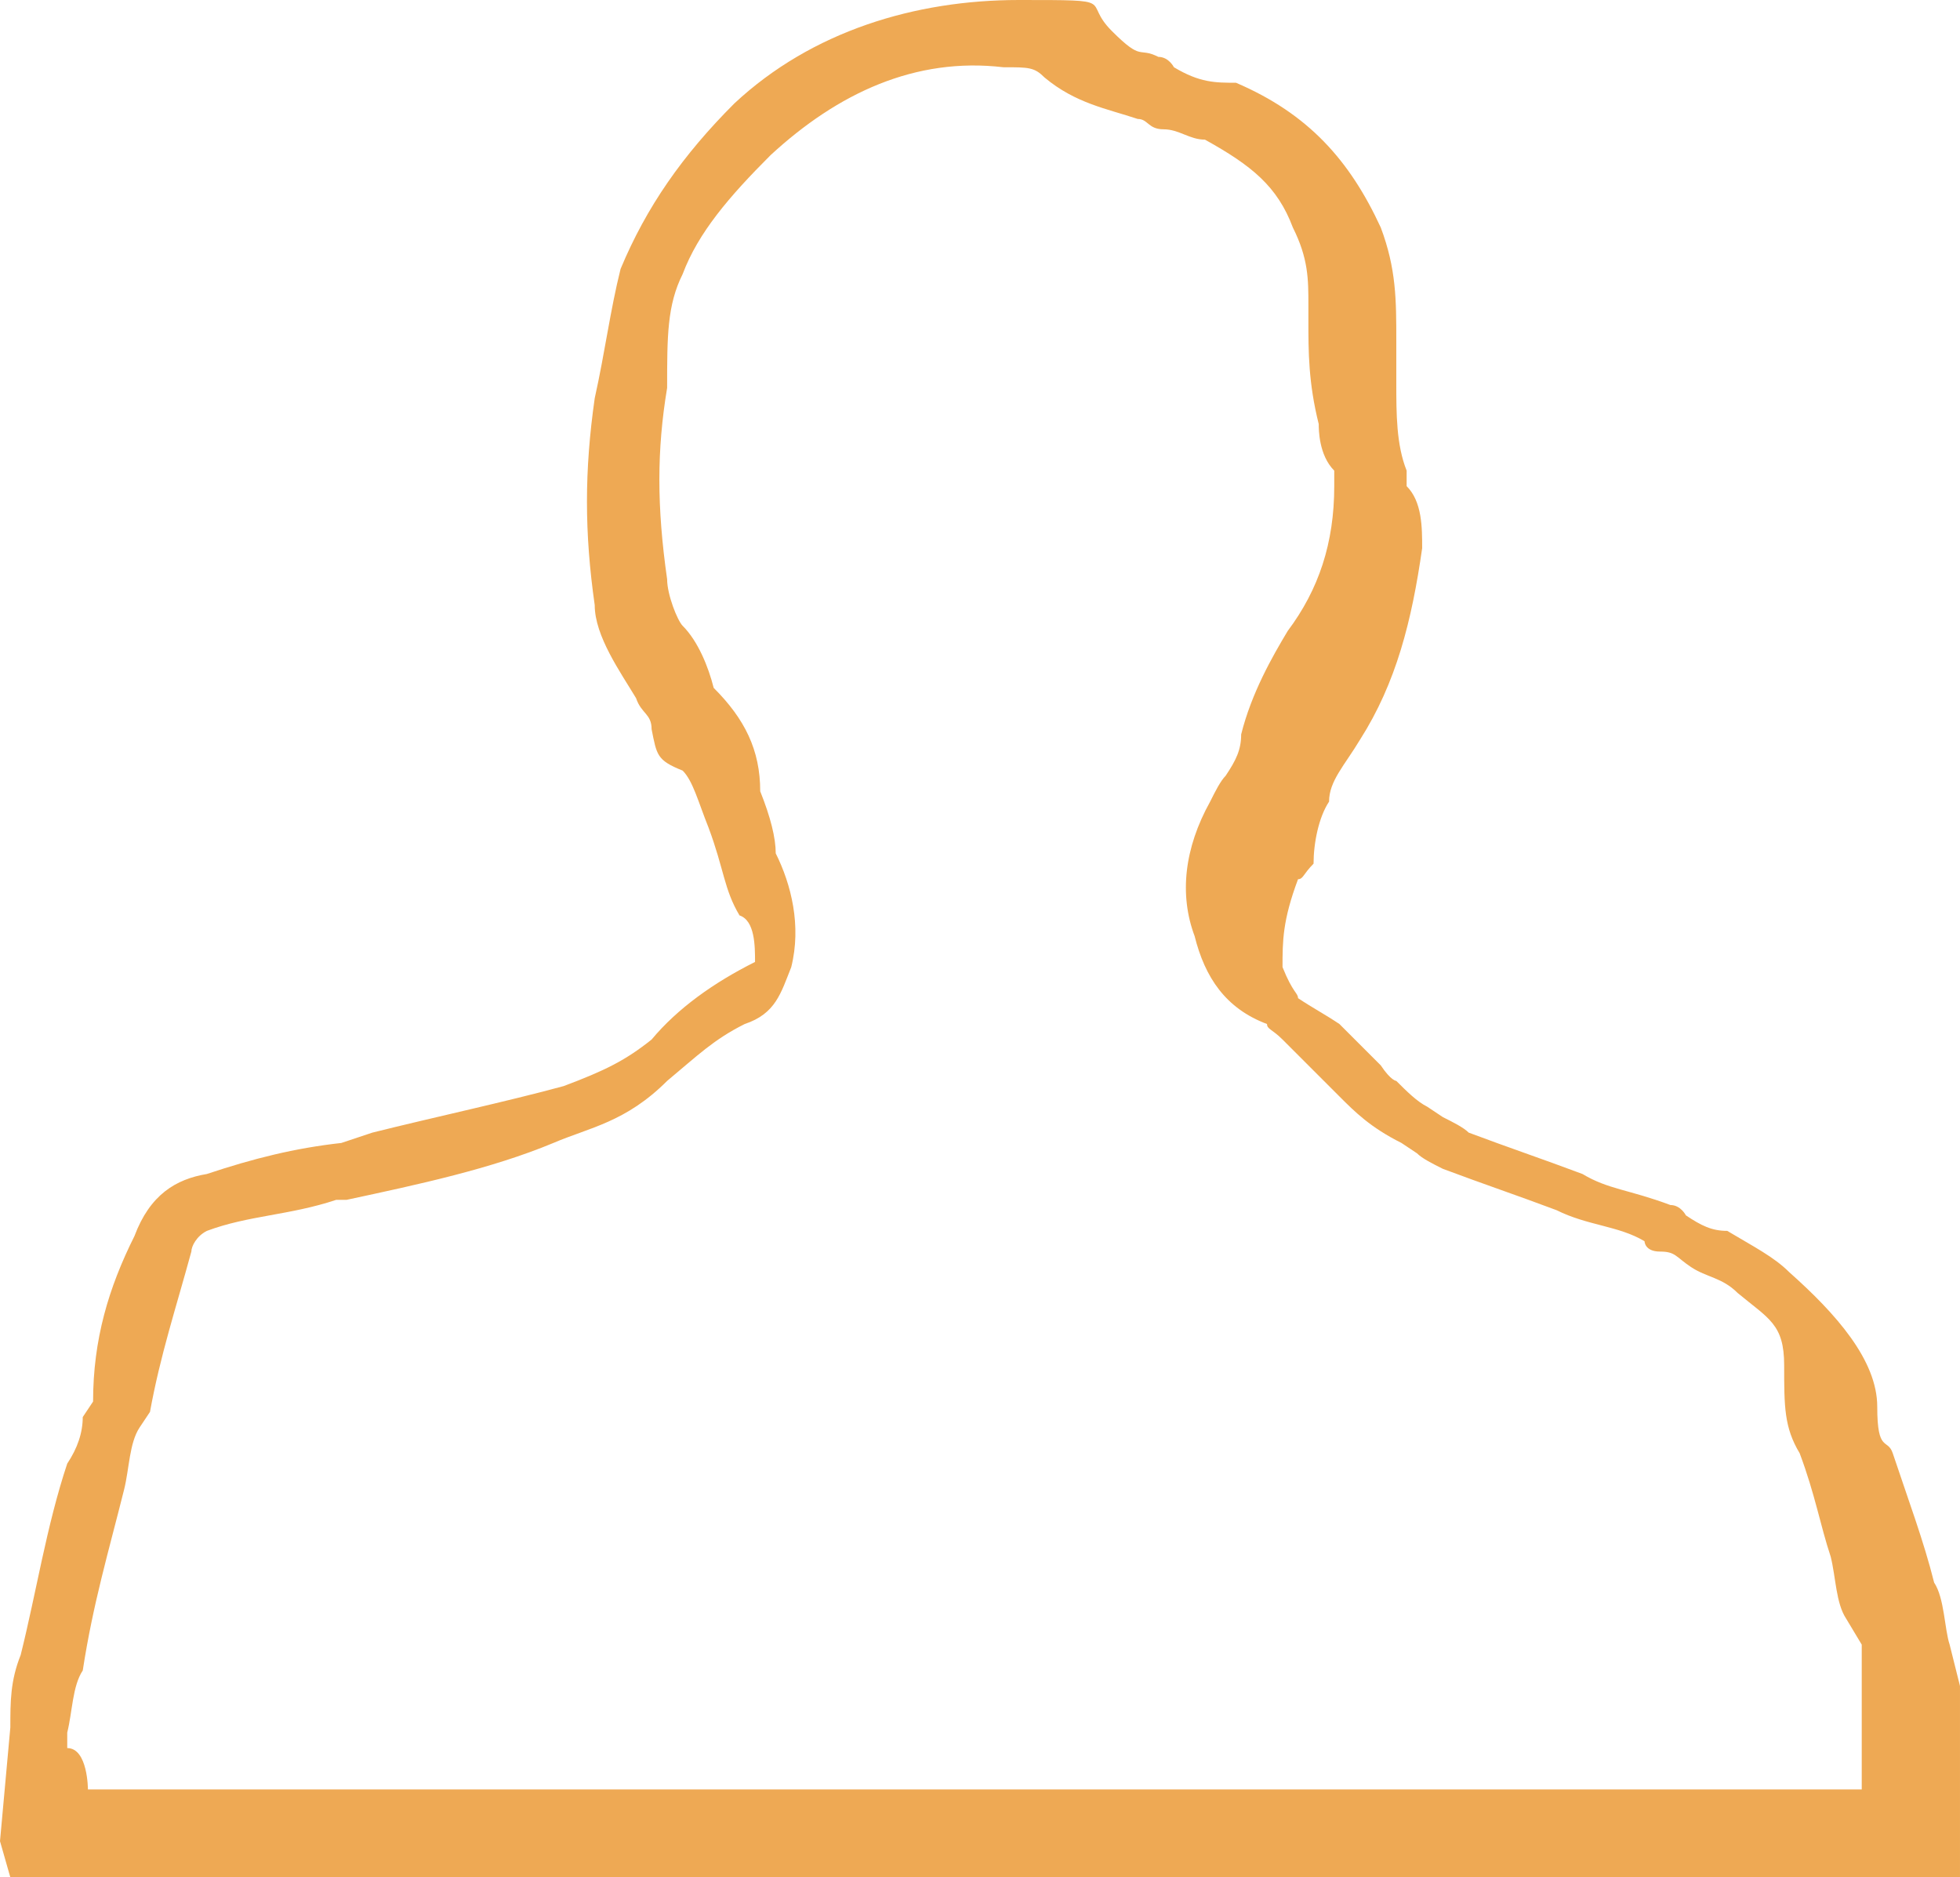
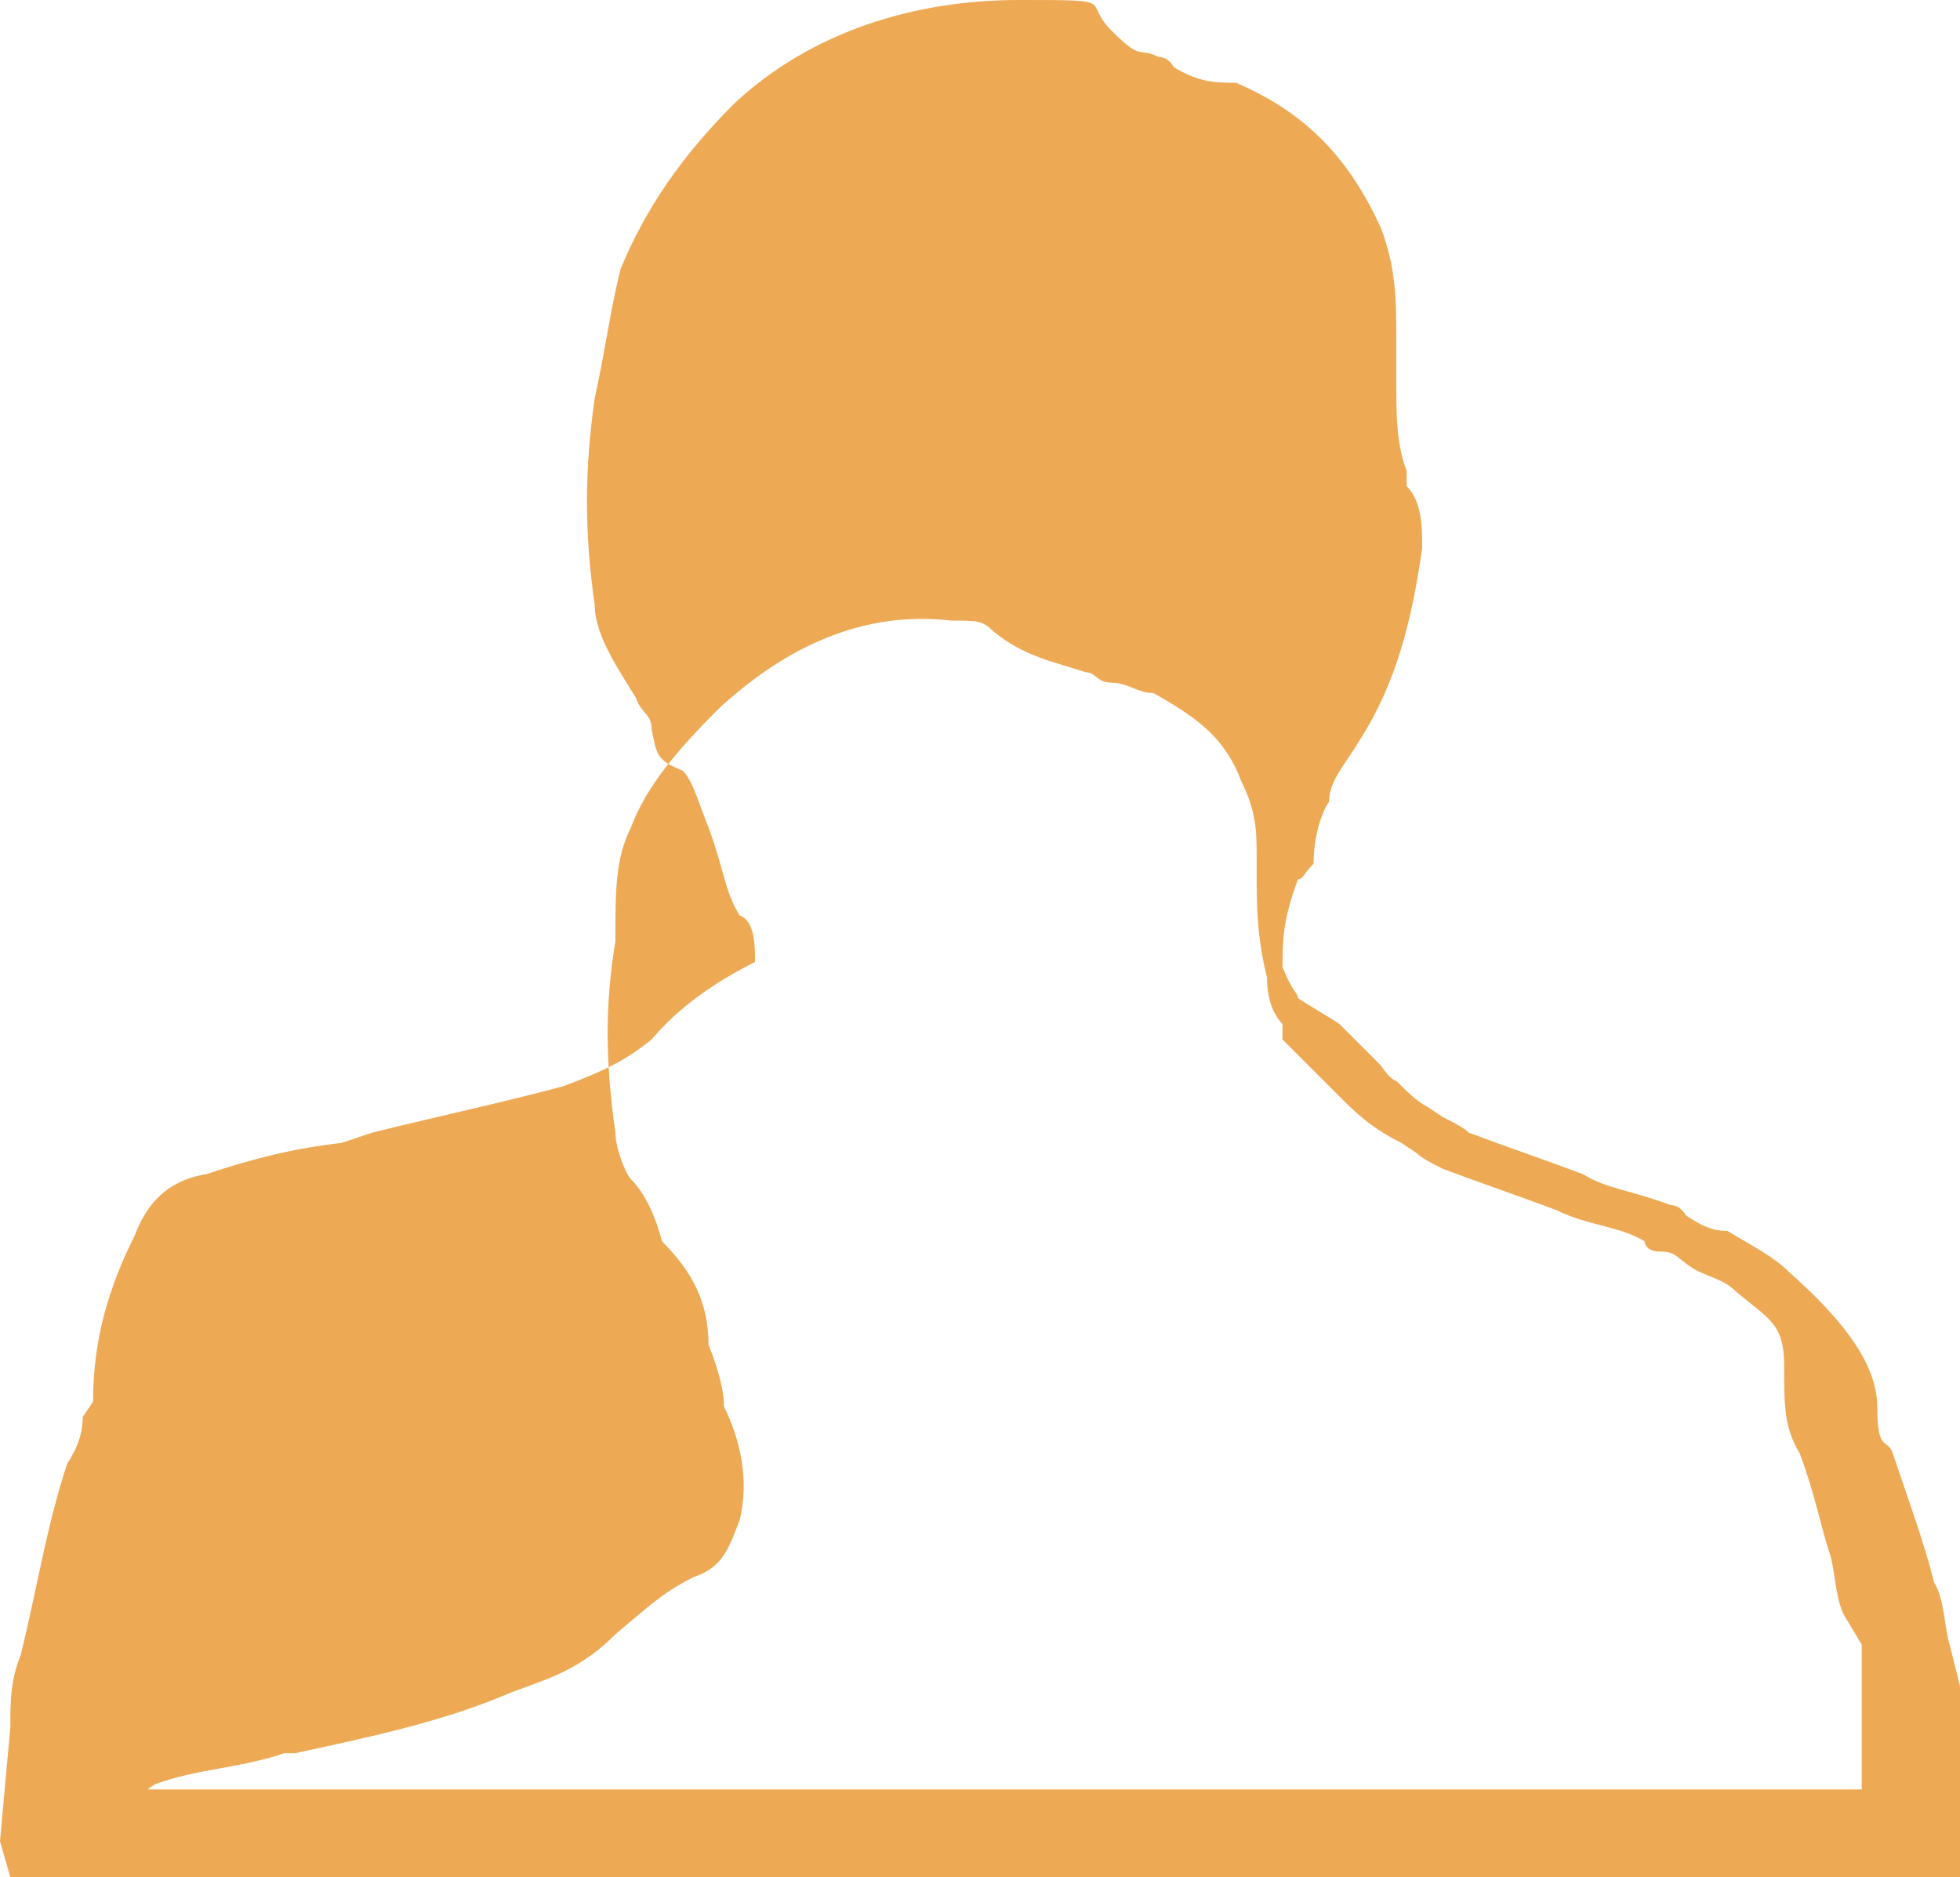
<svg xmlns="http://www.w3.org/2000/svg" id="Layer_1" version="1.1" viewBox="0 0 37.9 36.3">
  <defs>
    <style>
      .st0 {
        fill: #eea954;
      }
    </style>
  </defs>
  <g id="r41tpP.tif">
-     <path class="st0" d="M36.6,36.3H.2l-.2-.7.2-2.2c0-.5,0-.9.2-1.4.3-1.2.5-2.5.9-3.7.2-.3.3-.6.3-.9l.2-.3c0-1.2.3-2.2.8-3.2.3-.8.8-1.1,1.4-1.2.9-.3,1.7-.5,2.6-.6l.6-.2c1.2-.3,2.6-.6,3.7-.9.8-.3,1.2-.5,1.7-.9.5-.6,1.2-1.1,2-1.5,0-.3,0-.8-.3-.9-.3-.5-.3-.9-.6-1.7-.2-.5-.3-.9-.5-1.1-.5-.2-.5-.3-.6-.8,0-.3-.2-.3-.3-.6-.3-.5-.8-1.2-.8-1.8-.2-1.4-.2-2.6,0-4,.2-.9.3-1.7.5-2.5.5-1.2,1.2-2.2,2.2-3.2,1.5-1.4,3.5-2,5.5-2s1.2,0,1.8.6.5.3.9.5c.2,0,.3.2.3.2.5.3.8.3,1.2.3,1.4.6,2.2,1.5,2.8,2.8.3.8.3,1.4.3,2.2v.8c0,.6,0,1.2.2,1.7v.3h0c.3.3.3.8.3,1.2-.2,1.4-.5,2.6-1.2,3.7-.3.5-.6.8-.6,1.2-.2.3-.3.8-.3,1.2-.2.2-.2.3-.3.3-.3.8-.3,1.2-.3,1.7.2.5.3.5.3.6.3.2.5.3.8.5l.8.8c.2.3.3.3.3.3.2.2.4.4.6.5l.3.2c.2.1.4.2.5.3.8.3,1.4.5,2.2.8.5.3.9.3,1.7.6.2,0,.3.2.3.2.3.2.5.3.8.3.5.3.9.5,1.2.8.9.8,1.7,1.7,1.7,2.6s.2.6.3.9c.3.9.6,1.7.8,2.5.2.3.2.9.3,1.2l.2.8v4.5l-1.3-.8h0ZM1.7,34.6h34.3v-2.8l-.3-.5c-.2-.3-.2-.8-.3-1.2-.2-.6-.3-1.2-.6-2-.3-.5-.3-.9-.3-1.7s-.3-.9-.9-1.4c-.3-.3-.6-.3-.9-.5-.3-.2-.3-.3-.6-.3s-.3-.2-.3-.2c-.5-.3-1.1-.3-1.7-.6-.8-.3-1.4-.5-2.2-.8-.2-.1-.4-.2-.5-.3l-.3-.2c-.6-.3-.9-.6-1.2-.9l-.5-.5-.6-.6c-.2-.2-.3-.2-.3-.3-.8-.3-1.2-.9-1.4-1.7-.3-.8-.2-1.7.3-2.6.1-.2.2-.4.3-.5.2-.3.3-.5.3-.8.2-.8.6-1.5.9-2,.6-.8.9-1.7.9-2.8v-.3c-.3-.3-.3-.8-.3-.9-.2-.8-.2-1.4-.2-2v-.3c0-.5,0-.9-.3-1.5-.3-.8-.8-1.2-1.7-1.7-.3,0-.5-.2-.8-.2s-.3-.2-.5-.2c-.6-.2-1.2-.3-1.8-.8-.2-.2-.3-.2-.8-.2-1.7-.2-3.2.5-4.5,1.7-.8.8-1.4,1.5-1.7,2.3-.3.6-.3,1.2-.3,2.2-.2,1.2-.2,2.3,0,3.7,0,.3.2.8.3.9.3.3.5.8.6,1.2.6.6.9,1.2.9,2,.2.5.3.9.3,1.2.3.6.5,1.4.3,2.2-.2.5-.3.9-.9,1.1-.6.3-.9.6-1.5,1.1-.8.8-1.5.9-2.2,1.2-1.2.5-2.6.8-4,1.1h-.2c-.9.3-1.7.3-2.5.6-.2.1-.3.3-.3.4-.3,1.1-.6,2-.8,3.1l-.2.3c-.2.3-.2.8-.3,1.2-.3,1.2-.6,2.2-.8,3.5-.2.3-.2.8-.3,1.2v.3c.4,0,.4.8.4.8Z" />
+     <path class="st0" d="M36.6,36.3H.2l-.2-.7.2-2.2c0-.5,0-.9.2-1.4.3-1.2.5-2.5.9-3.7.2-.3.3-.6.3-.9l.2-.3c0-1.2.3-2.2.8-3.2.3-.8.8-1.1,1.4-1.2.9-.3,1.7-.5,2.6-.6l.6-.2c1.2-.3,2.6-.6,3.7-.9.8-.3,1.2-.5,1.7-.9.5-.6,1.2-1.1,2-1.5,0-.3,0-.8-.3-.9-.3-.5-.3-.9-.6-1.7-.2-.5-.3-.9-.5-1.1-.5-.2-.5-.3-.6-.8,0-.3-.2-.3-.3-.6-.3-.5-.8-1.2-.8-1.8-.2-1.4-.2-2.6,0-4,.2-.9.3-1.7.5-2.5.5-1.2,1.2-2.2,2.2-3.2,1.5-1.4,3.5-2,5.5-2s1.2,0,1.8.6.5.3.9.5c.2,0,.3.2.3.2.5.3.8.3,1.2.3,1.4.6,2.2,1.5,2.8,2.8.3.8.3,1.4.3,2.2v.8c0,.6,0,1.2.2,1.7v.3h0c.3.3.3.8.3,1.2-.2,1.4-.5,2.6-1.2,3.7-.3.5-.6.8-.6,1.2-.2.3-.3.8-.3,1.2-.2.2-.2.3-.3.3-.3.8-.3,1.2-.3,1.7.2.5.3.5.3.6.3.2.5.3.8.5l.8.8c.2.3.3.3.3.3.2.2.4.4.6.5l.3.2c.2.1.4.2.5.3.8.3,1.4.5,2.2.8.5.3.9.3,1.7.6.2,0,.3.2.3.2.3.2.5.3.8.3.5.3.9.5,1.2.8.9.8,1.7,1.7,1.7,2.6s.2.6.3.9c.3.9.6,1.7.8,2.5.2.3.2.9.3,1.2l.2.8v4.5l-1.3-.8h0ZM1.7,34.6h34.3v-2.8l-.3-.5c-.2-.3-.2-.8-.3-1.2-.2-.6-.3-1.2-.6-2-.3-.5-.3-.9-.3-1.7s-.3-.9-.9-1.4c-.3-.3-.6-.3-.9-.5-.3-.2-.3-.3-.6-.3s-.3-.2-.3-.2c-.5-.3-1.1-.3-1.7-.6-.8-.3-1.4-.5-2.2-.8-.2-.1-.4-.2-.5-.3l-.3-.2c-.6-.3-.9-.6-1.2-.9l-.5-.5-.6-.6v-.3c-.3-.3-.3-.8-.3-.9-.2-.8-.2-1.4-.2-2v-.3c0-.5,0-.9-.3-1.5-.3-.8-.8-1.2-1.7-1.7-.3,0-.5-.2-.8-.2s-.3-.2-.5-.2c-.6-.2-1.2-.3-1.8-.8-.2-.2-.3-.2-.8-.2-1.7-.2-3.2.5-4.5,1.7-.8.8-1.4,1.5-1.7,2.3-.3.6-.3,1.2-.3,2.2-.2,1.2-.2,2.3,0,3.7,0,.3.2.8.3.9.3.3.5.8.6,1.2.6.6.9,1.2.9,2,.2.5.3.9.3,1.2.3.6.5,1.4.3,2.2-.2.5-.3.9-.9,1.1-.6.3-.9.6-1.5,1.1-.8.8-1.5.9-2.2,1.2-1.2.5-2.6.8-4,1.1h-.2c-.9.3-1.7.3-2.5.6-.2.1-.3.3-.3.4-.3,1.1-.6,2-.8,3.1l-.2.3c-.2.3-.2.8-.3,1.2-.3,1.2-.6,2.2-.8,3.5-.2.3-.2.8-.3,1.2v.3c.4,0,.4.8.4.8Z" />
  </g>
</svg>